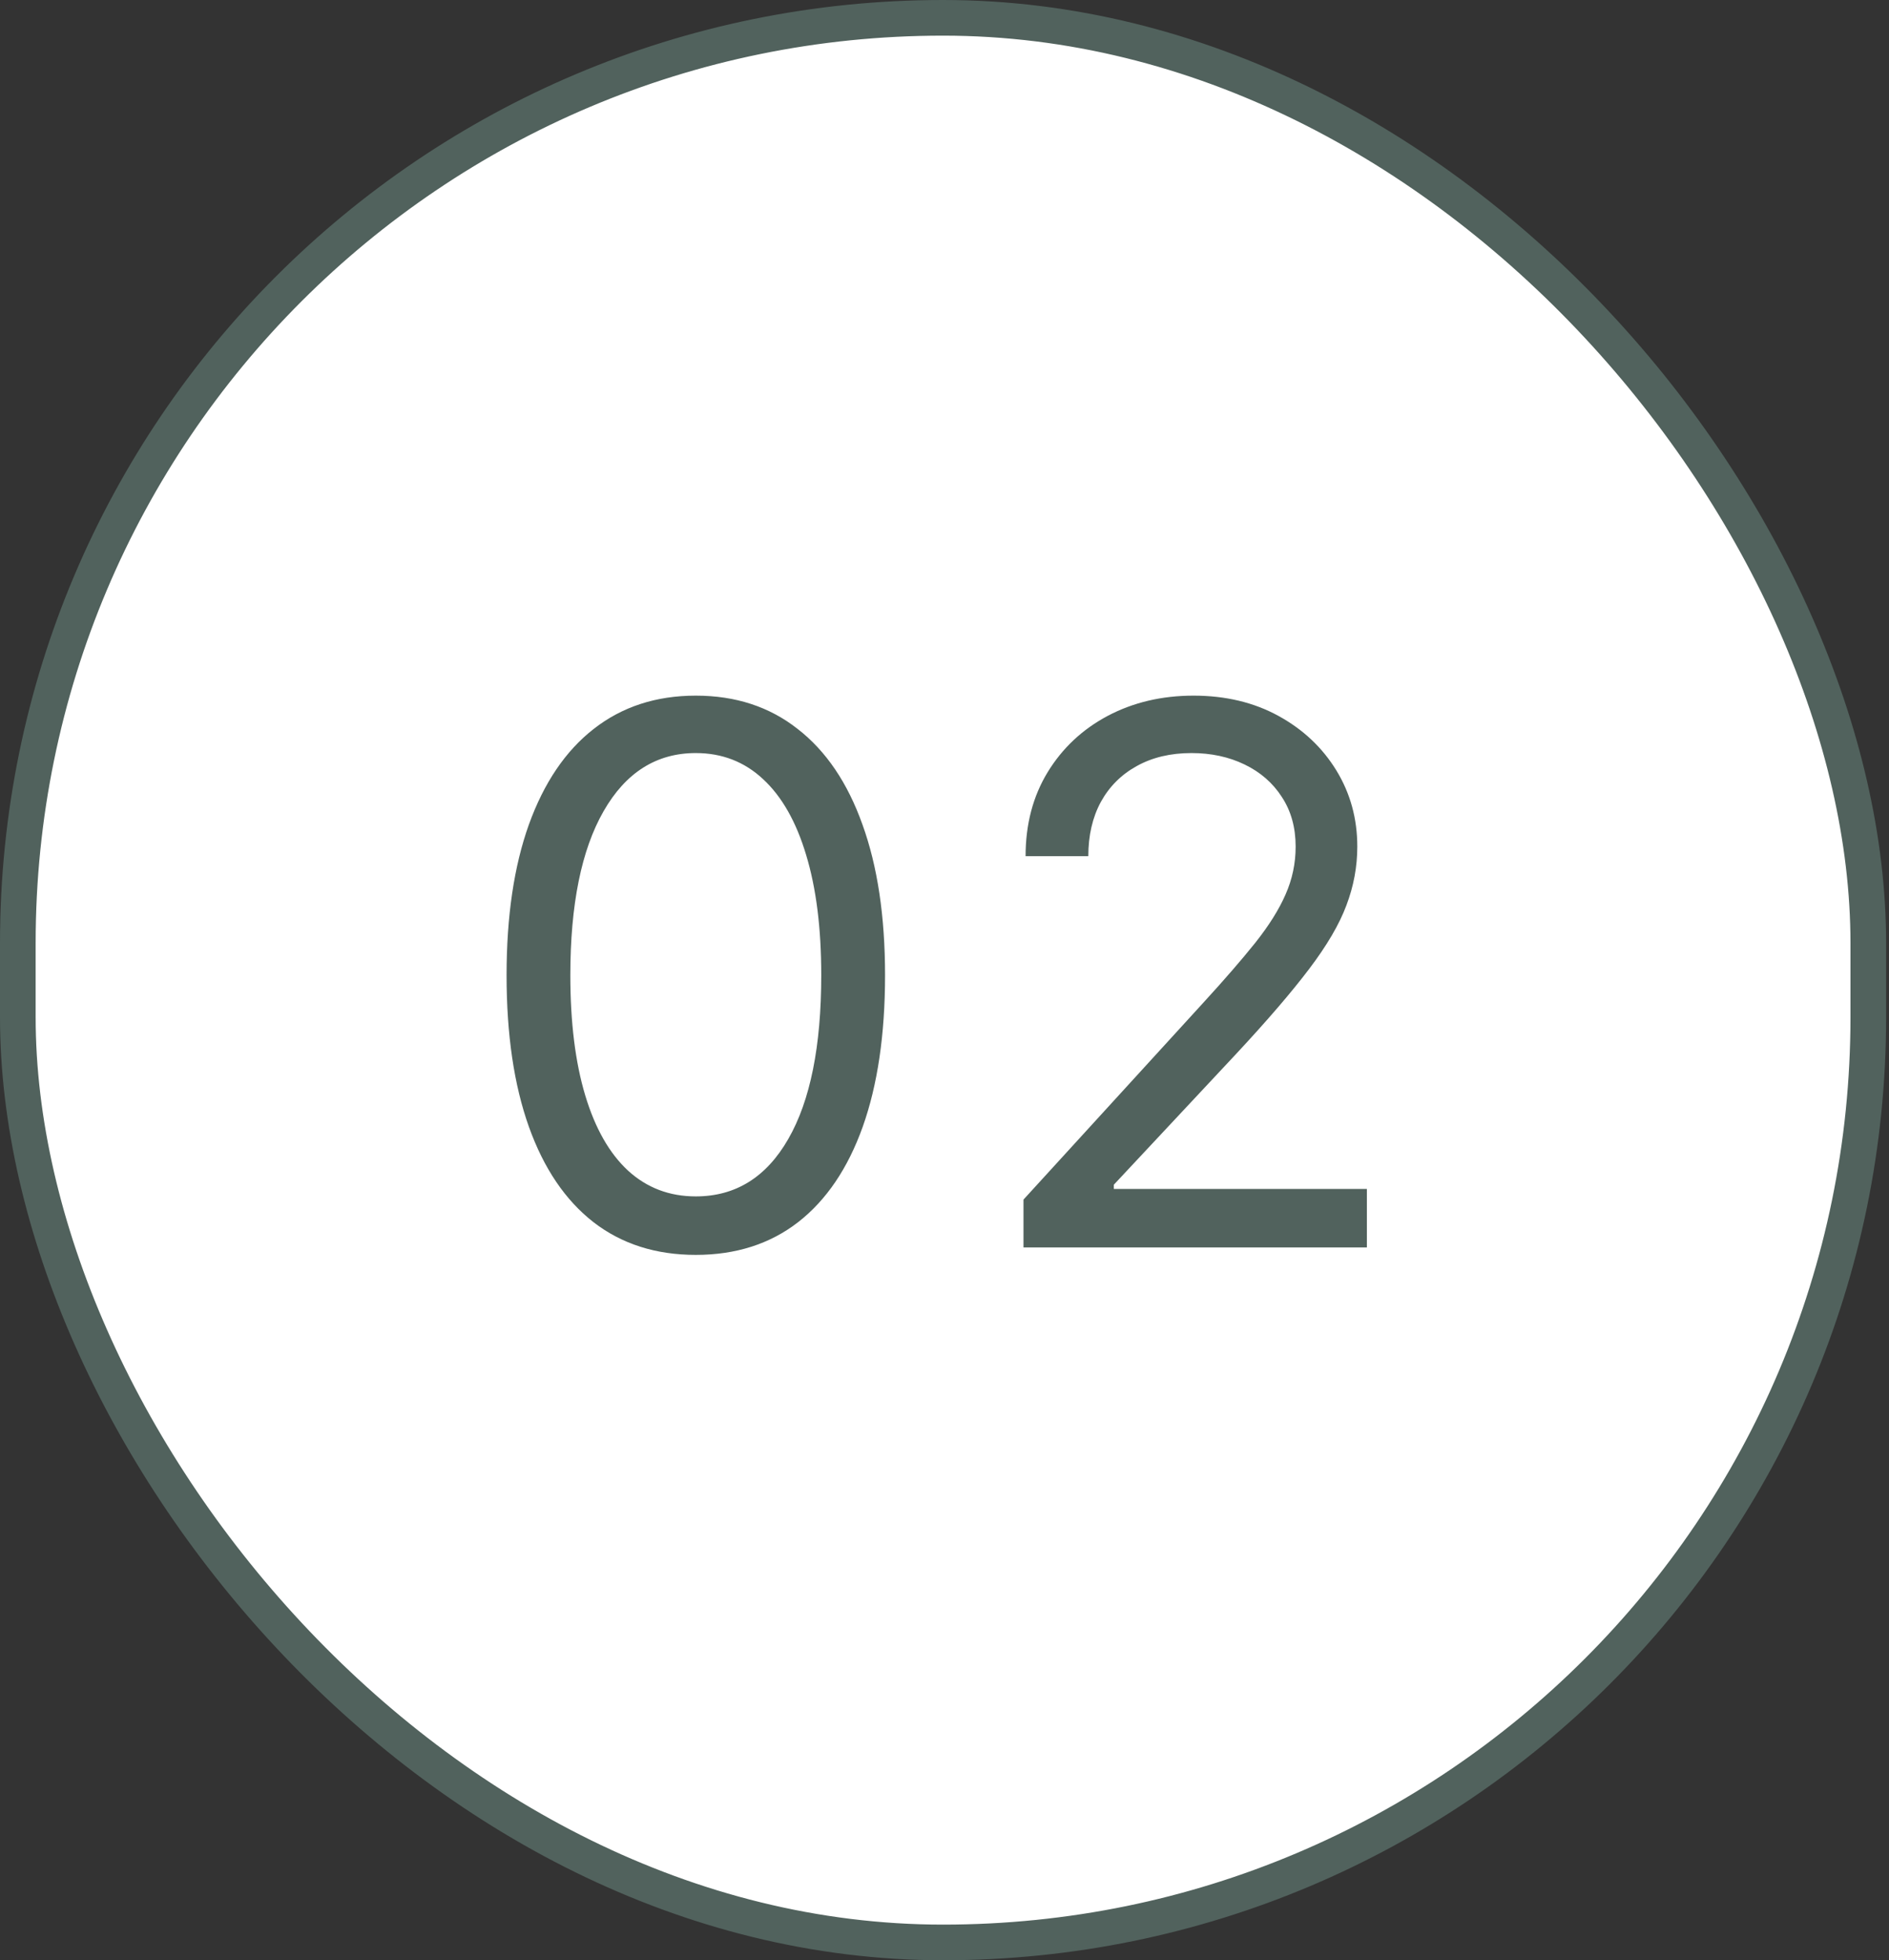
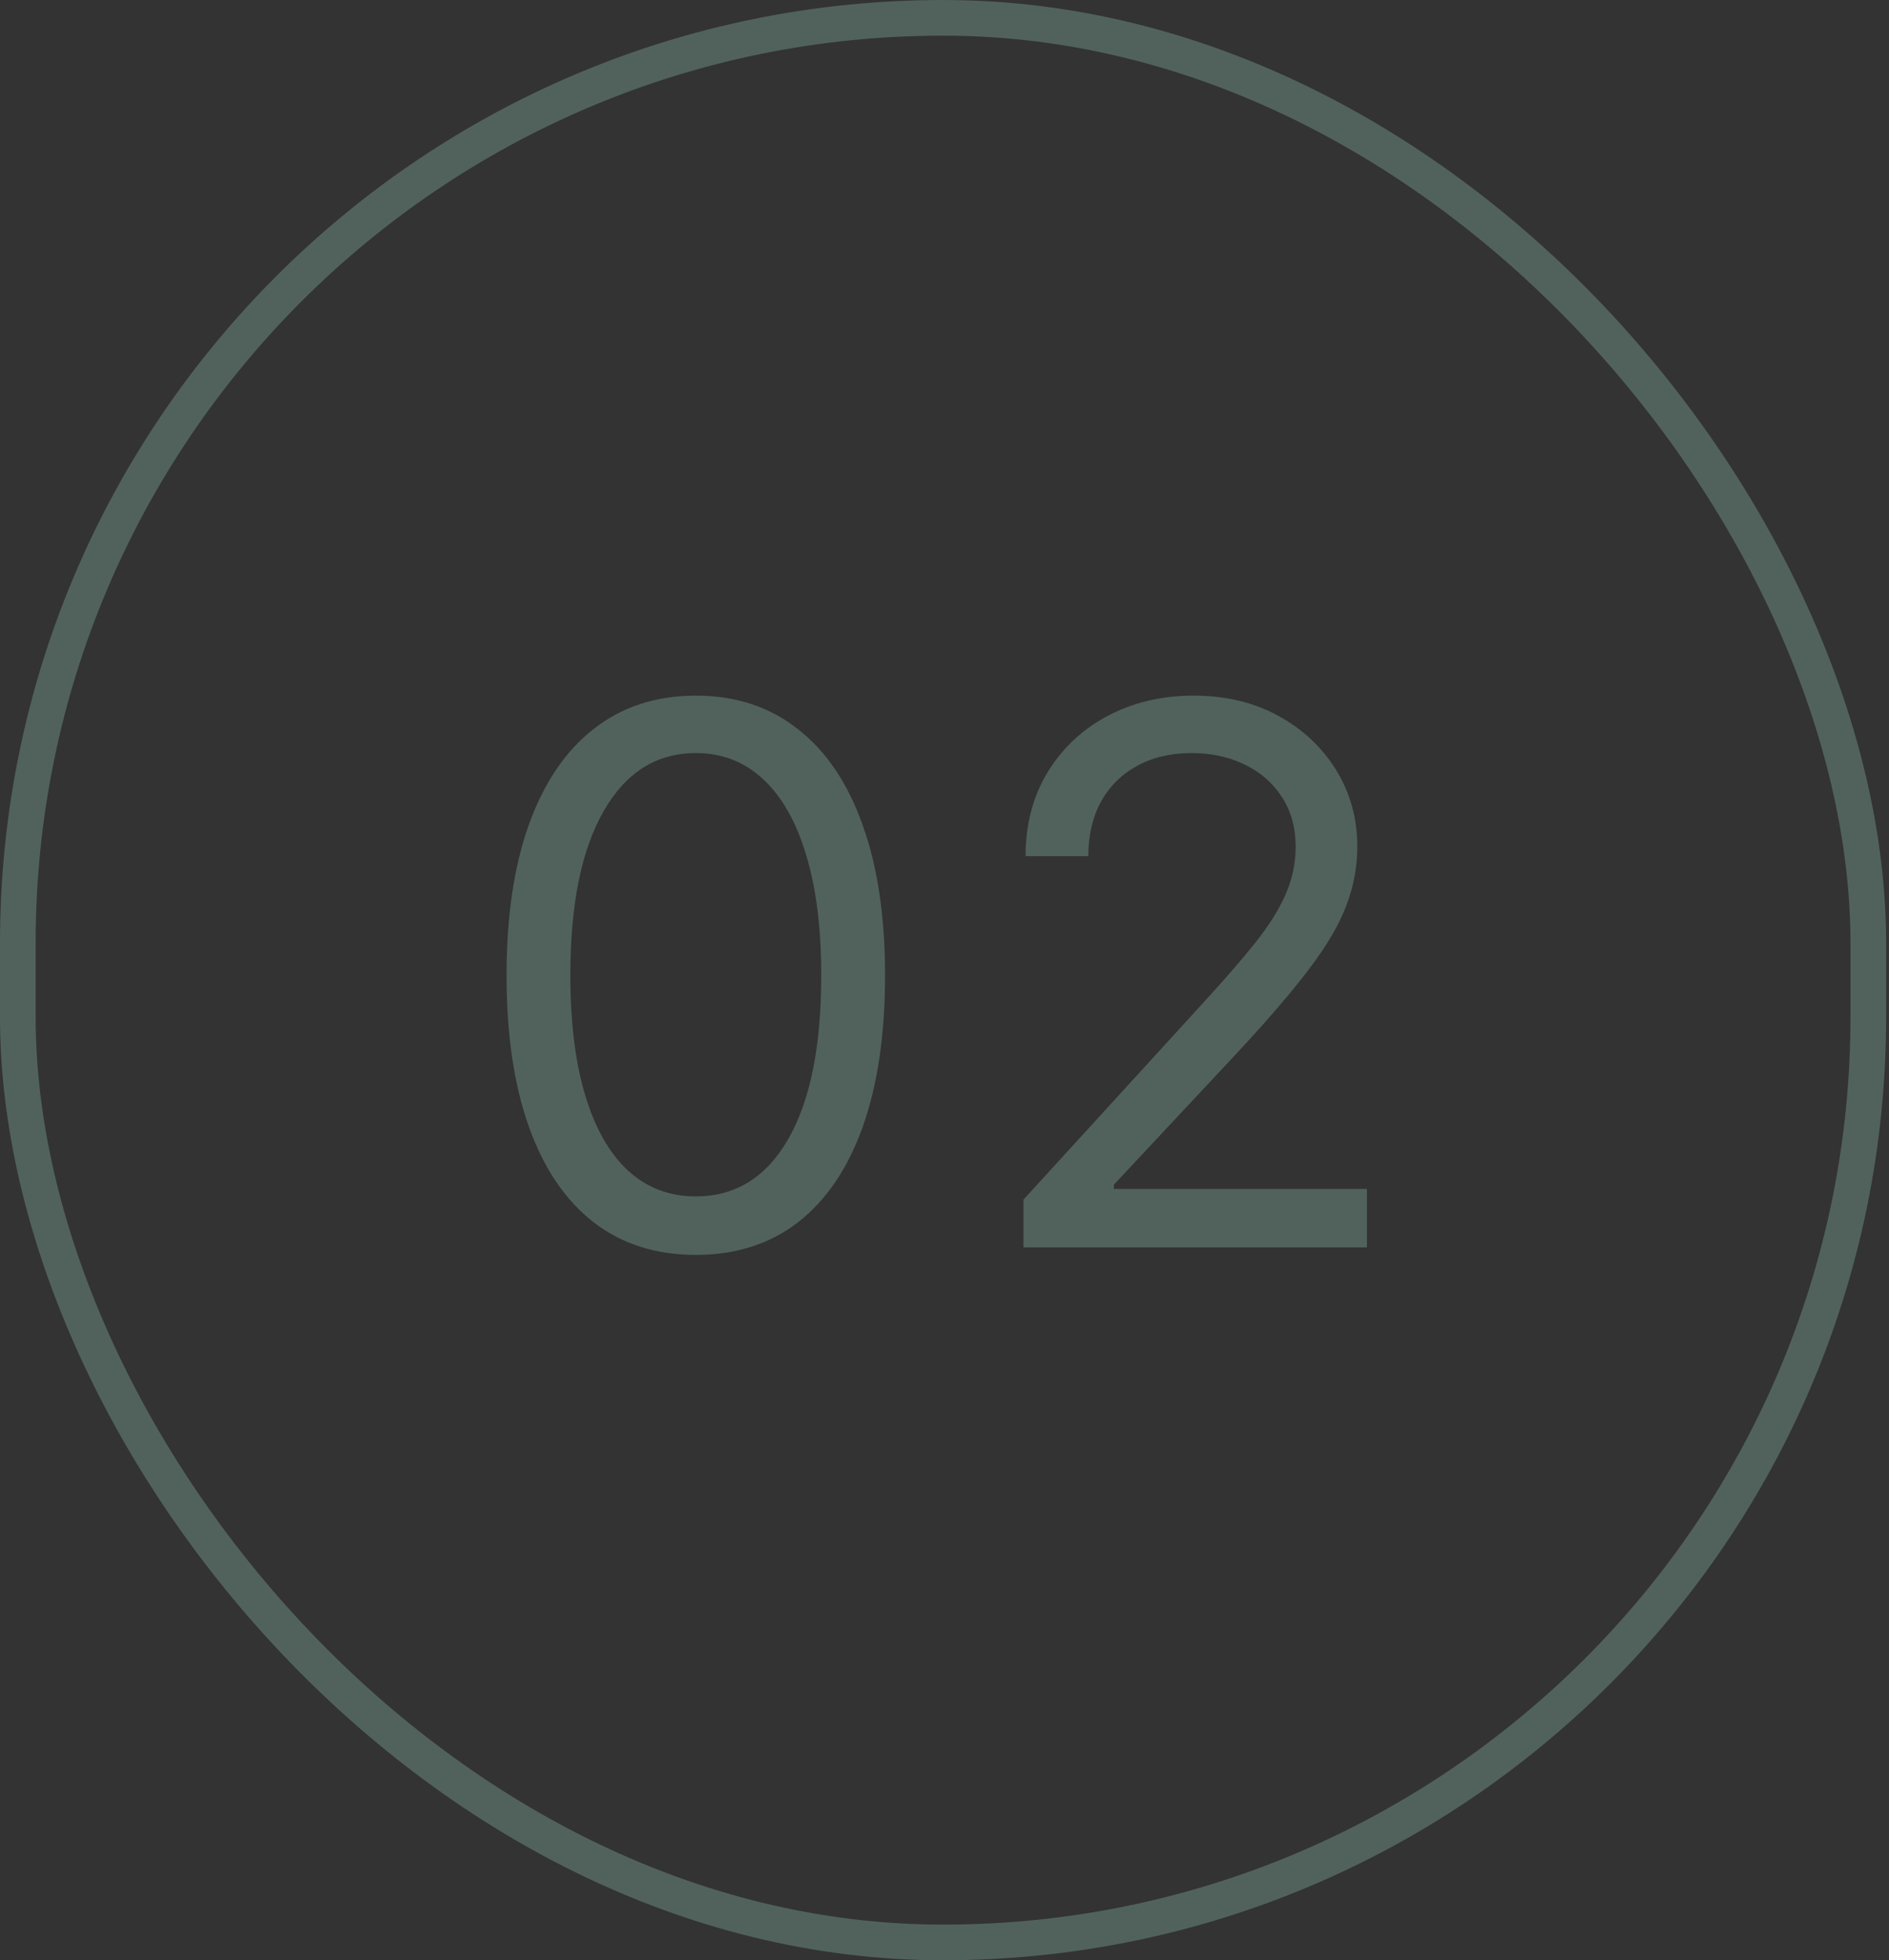
<svg xmlns="http://www.w3.org/2000/svg" width="53" height="55" viewBox="0 0 53 55" fill="none">
  <rect x="0" y="0" width="53" height="55" fill="#333333" stroke="none" />
-   <rect x="0.5" y="0.5" width="51.919" height="54" rx="25.96" fill="white" />
  <rect x="0.5" y="0.5" width="51.919" height="54" rx="25.96" stroke="#51625D" />
  <path d="M19.522 35.209C18.399 35.209 17.442 34.903 16.651 34.291C15.861 33.675 15.257 32.783 14.839 31.614C14.421 30.441 14.213 29.024 14.213 27.364C14.213 25.713 14.421 24.304 14.839 23.135C15.262 21.962 15.868 21.067 16.659 20.451C17.454 19.829 18.409 19.518 19.522 19.518C20.636 19.518 21.588 19.829 22.378 20.451C23.174 21.067 23.78 21.962 24.198 23.135C24.621 24.304 24.832 25.713 24.832 27.364C24.832 29.024 24.623 30.441 24.206 31.614C23.788 32.783 23.184 33.675 22.393 34.291C21.603 34.903 20.646 35.209 19.522 35.209ZM19.522 33.568C20.636 33.568 21.501 33.031 22.117 31.957C22.734 30.884 23.042 29.352 23.042 27.364C23.042 26.041 22.9 24.915 22.617 23.985C22.339 23.056 21.936 22.347 21.409 21.86C20.887 21.373 20.258 21.129 19.522 21.129C18.419 21.129 17.556 21.674 16.934 22.762C16.313 23.846 16.002 25.38 16.002 27.364C16.002 28.686 16.142 29.81 16.42 30.734C16.698 31.659 17.099 32.363 17.621 32.845C18.148 33.327 18.781 33.568 19.522 33.568ZM28.716 35V33.658L33.757 28.139C34.349 27.493 34.836 26.931 35.218 26.454C35.601 25.972 35.885 25.519 36.069 25.097C36.258 24.669 36.352 24.222 36.352 23.754C36.352 23.217 36.223 22.753 35.964 22.36C35.711 21.967 35.363 21.664 34.92 21.45C34.478 21.236 33.981 21.129 33.429 21.129C32.842 21.129 32.33 21.251 31.892 21.495C31.46 21.733 31.124 22.069 30.886 22.501C30.652 22.934 30.535 23.441 30.535 24.023H28.775C28.775 23.128 28.982 22.342 29.394 21.666C29.807 20.99 30.369 20.463 31.08 20.085C31.796 19.707 32.599 19.518 33.488 19.518C34.383 19.518 35.176 19.707 35.867 20.085C36.558 20.463 37.1 20.973 37.493 21.614C37.886 22.255 38.082 22.969 38.082 23.754C38.082 24.316 37.98 24.865 37.776 25.402C37.578 25.934 37.23 26.528 36.732 27.185C36.24 27.836 35.557 28.631 34.682 29.571L31.251 33.24V33.359H38.351V35H28.716Z" fill="#51625D" />
</svg>